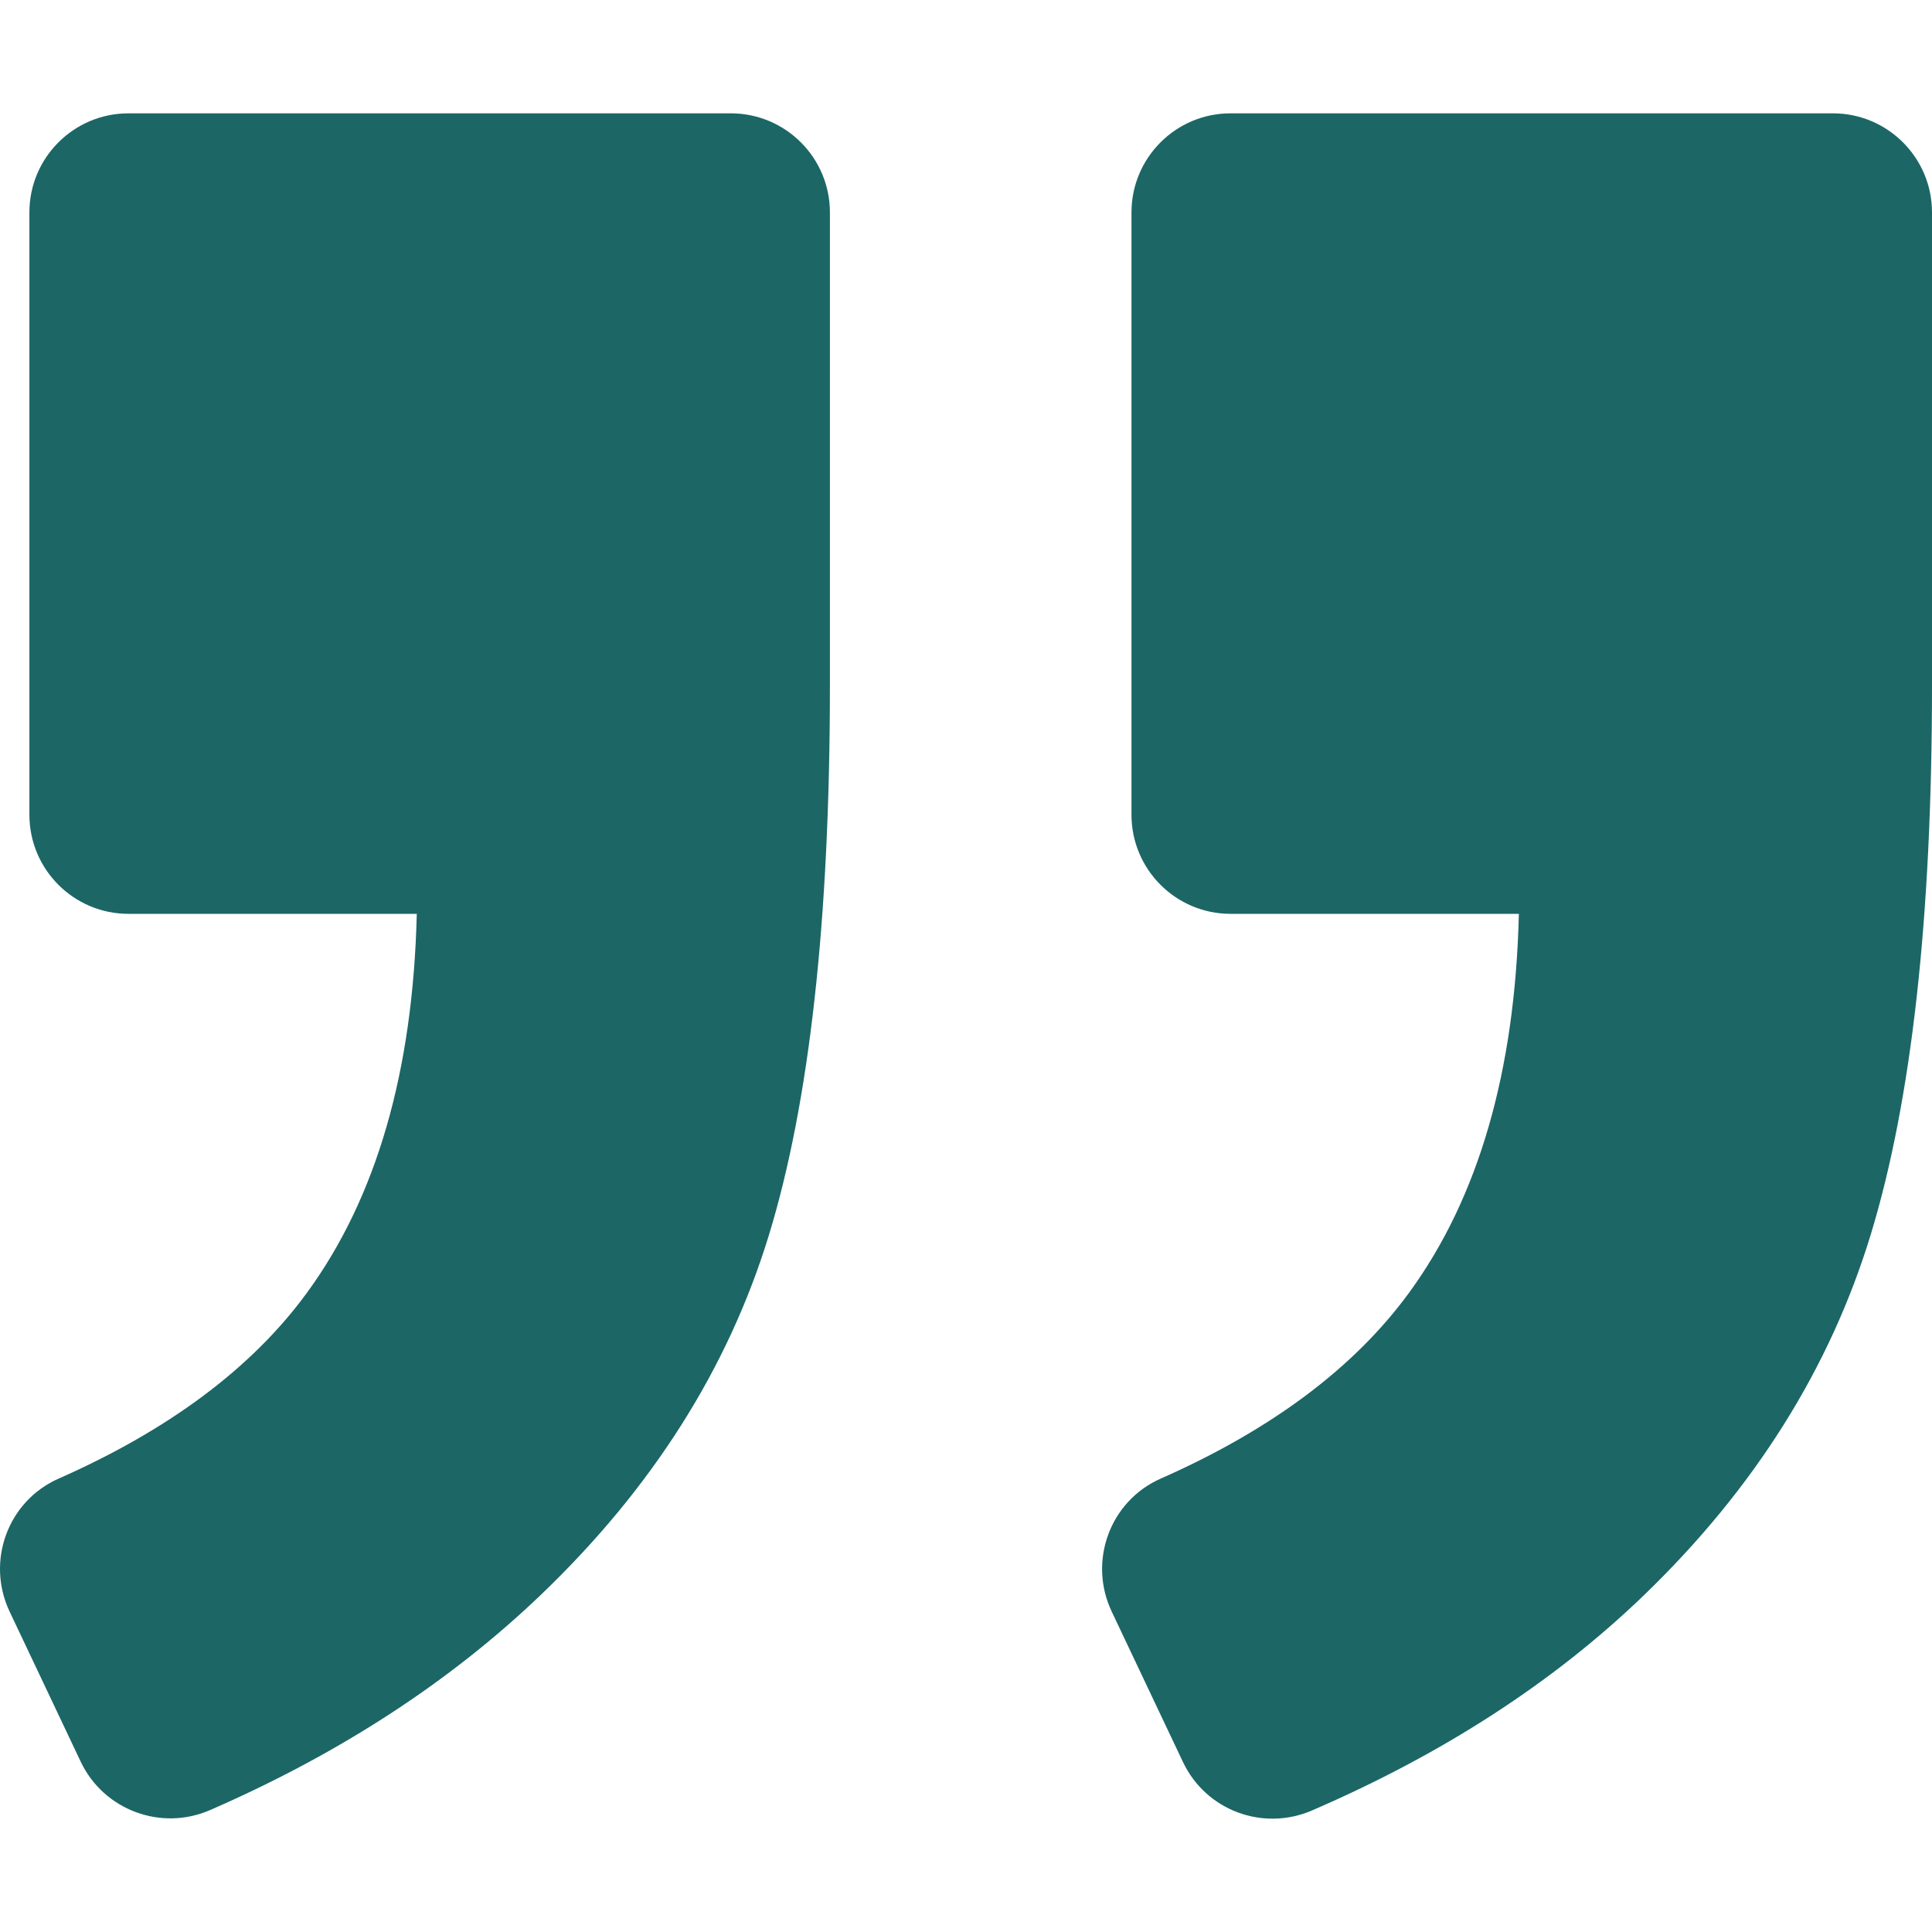
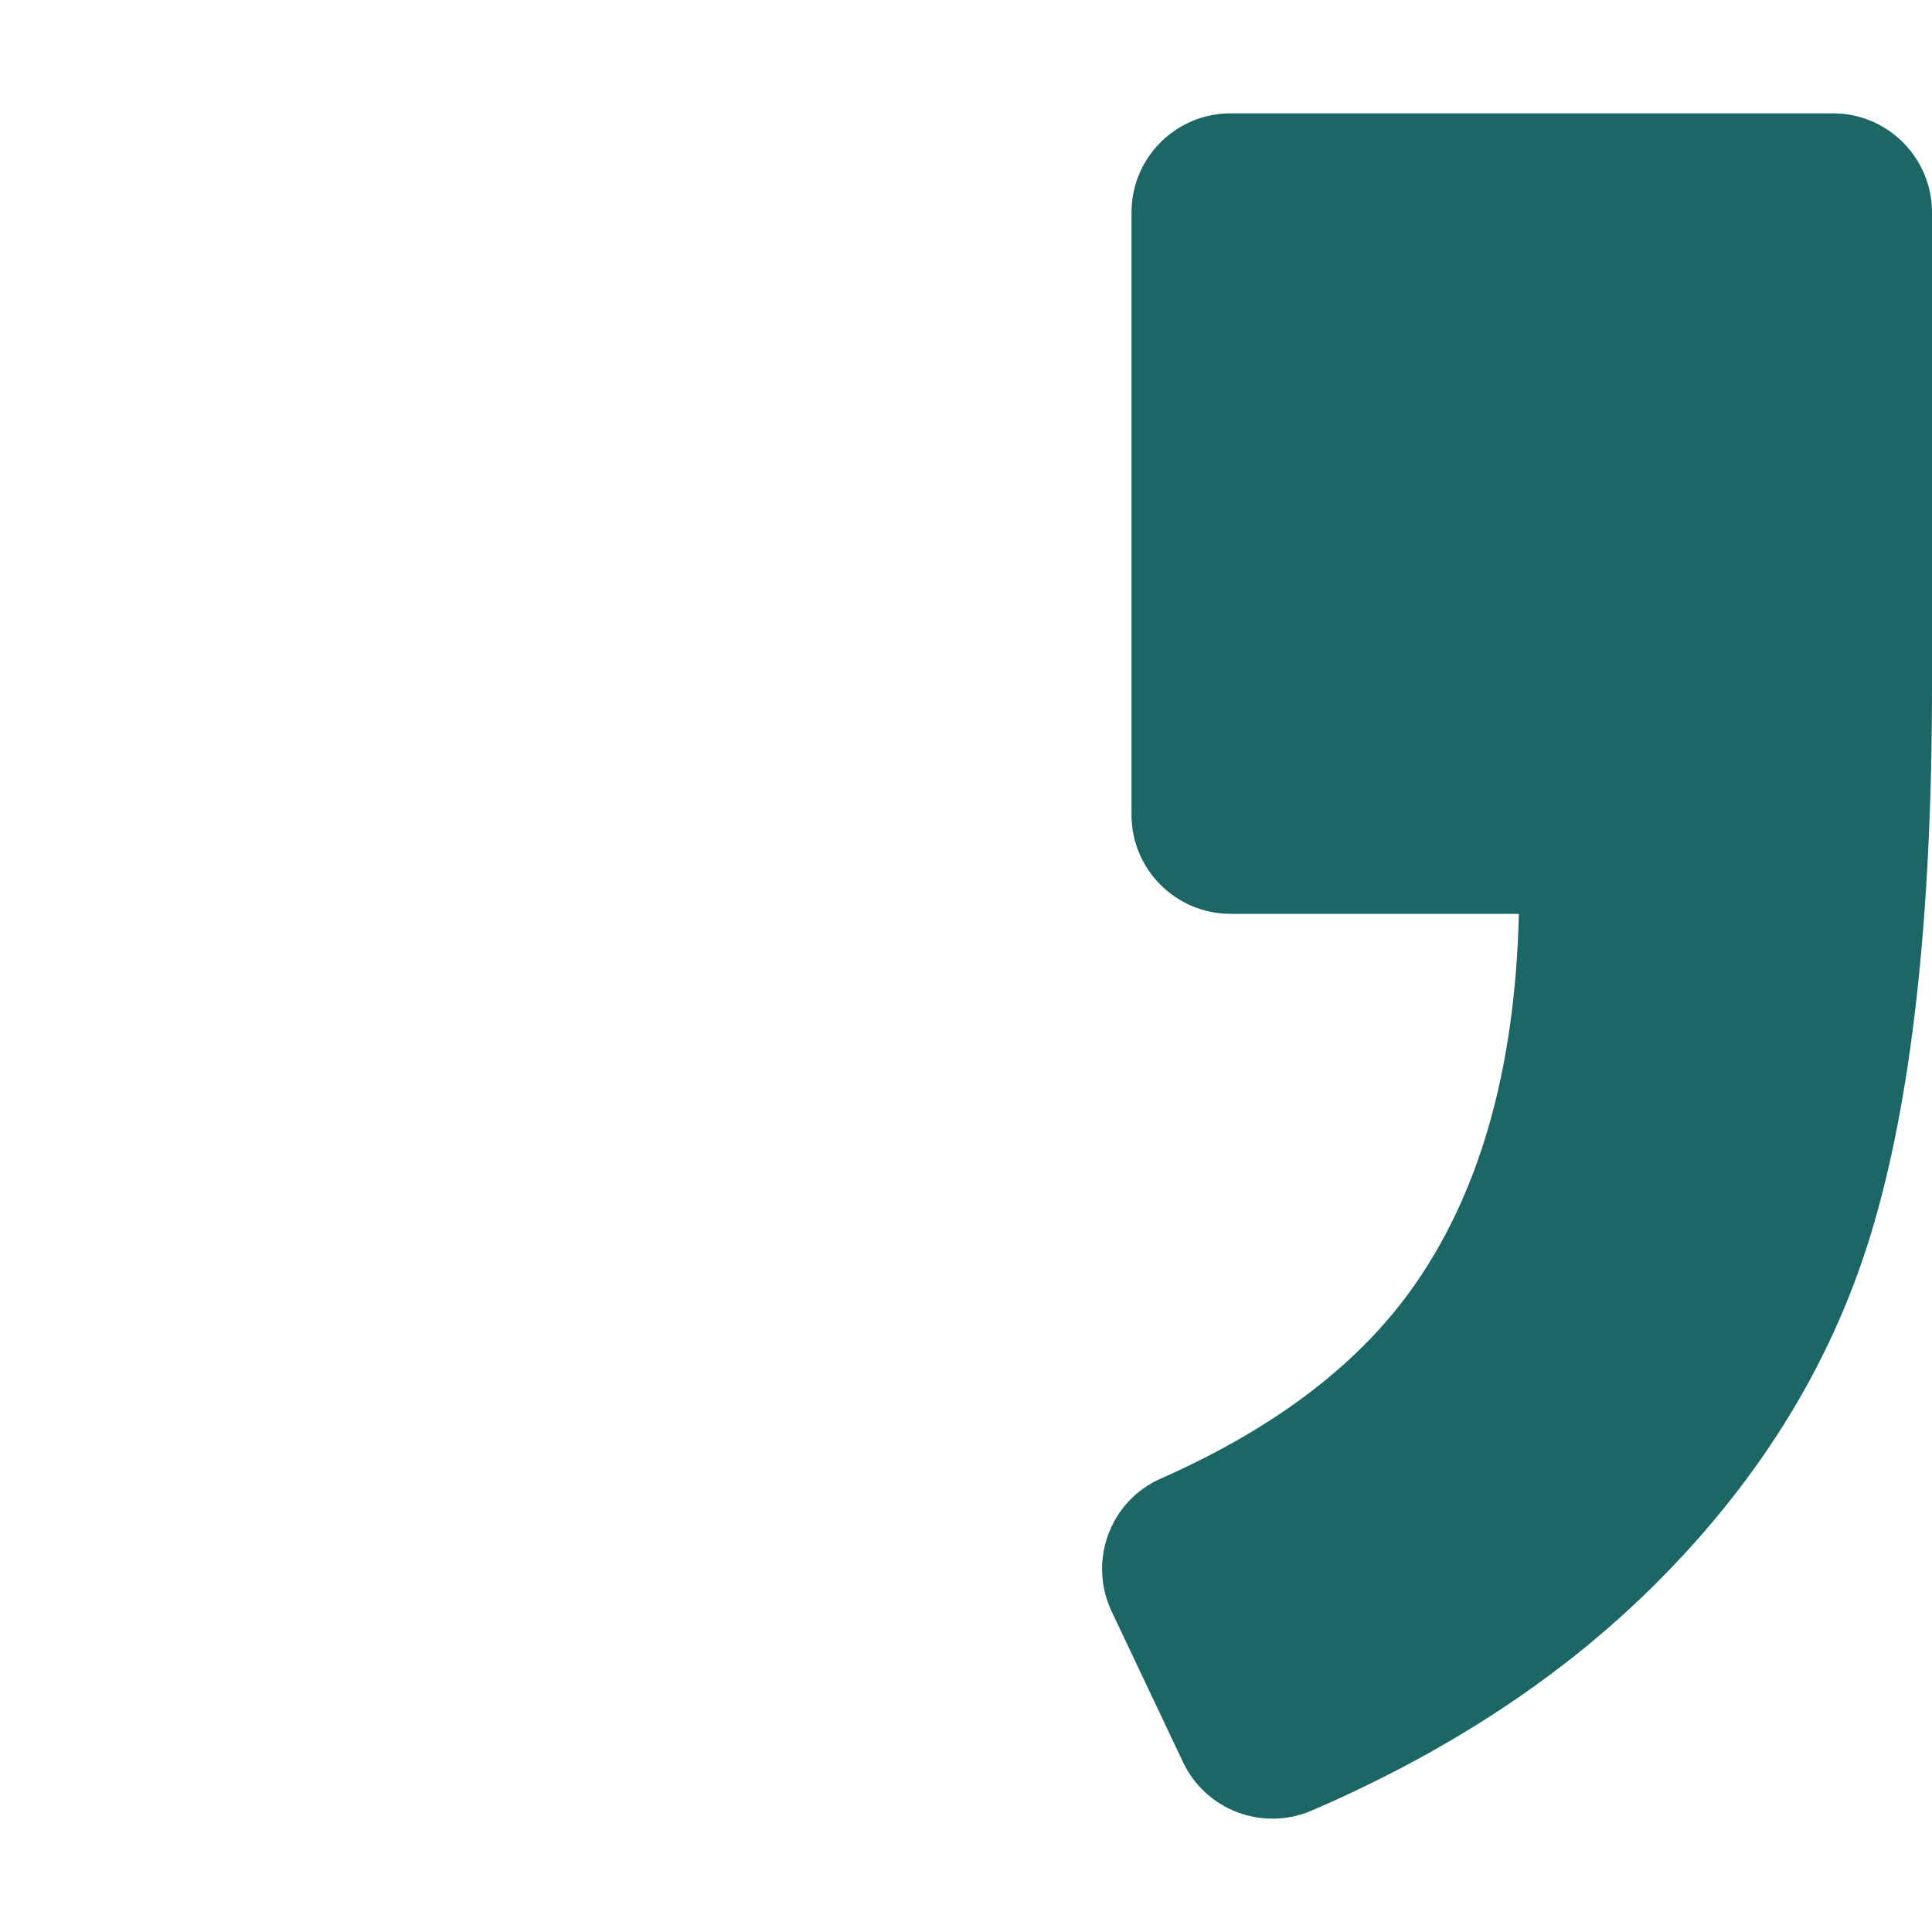
<svg xmlns="http://www.w3.org/2000/svg" version="1.1" id="Capa_1" x="0px" y="0px" width="512px" height="512px" viewBox="0 0 975.036 975.036" style="enable-background:new 0 0 975.036 975.036;" xml:space="preserve">
  <g>
    <g>
      <path d="M925.036,57.197h-304c-27.6,0-50,22.4-50,50v304c0,27.601,22.4,50,50,50h145.5c-1.9,79.601-20.4,143.3-55.4,191.2   c-27.6,37.8-69.399,69.1-125.3,93.8c-25.7,11.3-36.8,41.7-24.8,67.101l36,76c11.6,24.399,40.3,35.1,65.1,24.399   c66.2-28.6,122.101-64.8,167.7-108.8c55.601-53.7,93.7-114.3,114.3-181.9c20.601-67.6,30.9-159.8,30.9-276.8v-239   C975.036,79.598,952.635,57.197,925.036,57.197z" data-original="#000000" class="active-path" data-old_color="#000000" fill="#1C6666" />
-       <path d="M106.036,913.497c65.4-28.5,121-64.699,166.9-108.6c56.1-53.7,94.4-114.1,115-181.2c20.6-67.1,30.899-159.6,30.899-277.5   v-239c0-27.6-22.399-50-50-50h-304c-27.6,0-50,22.4-50,50v304c0,27.601,22.4,50,50,50h145.5c-1.9,79.601-20.4,143.3-55.4,191.2   c-27.6,37.8-69.4,69.1-125.3,93.8c-25.7,11.3-36.8,41.7-24.8,67.101l35.9,75.8C52.336,913.497,81.236,924.298,106.036,913.497z" data-original="#000000" class="active-path" data-old_color="#000000" fill="#1C6666" />
    </g>
  </g>
</svg>